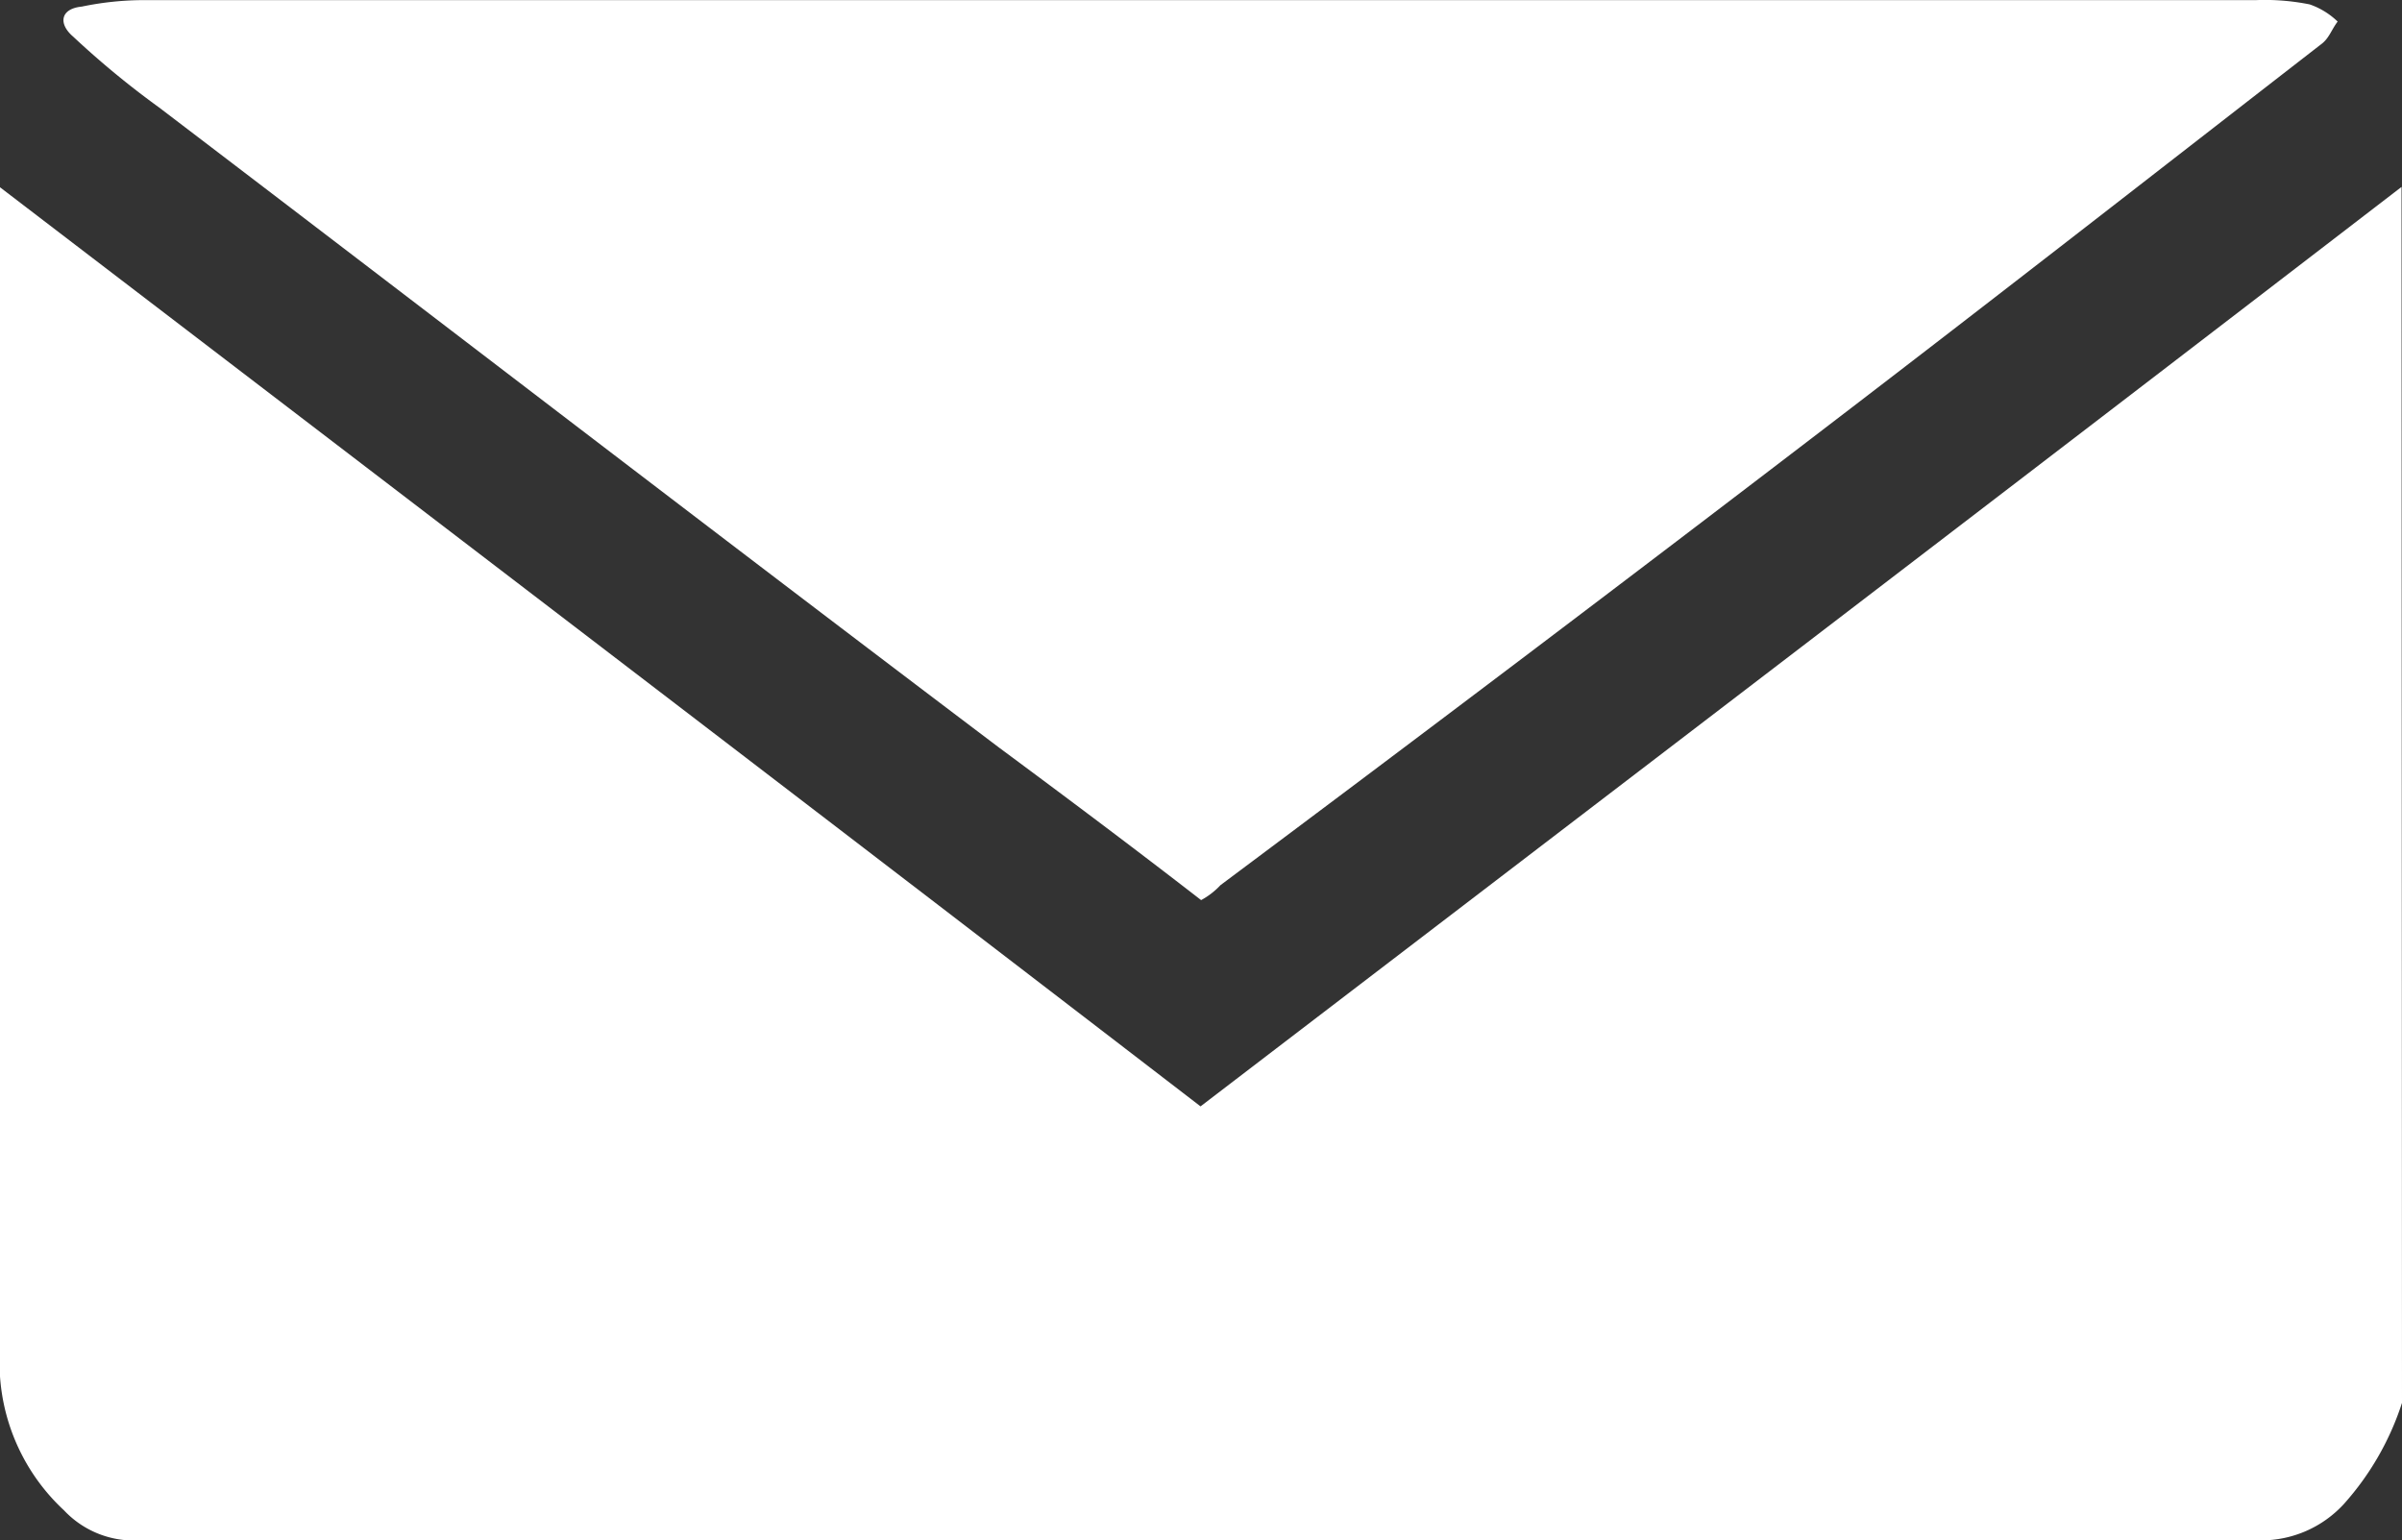
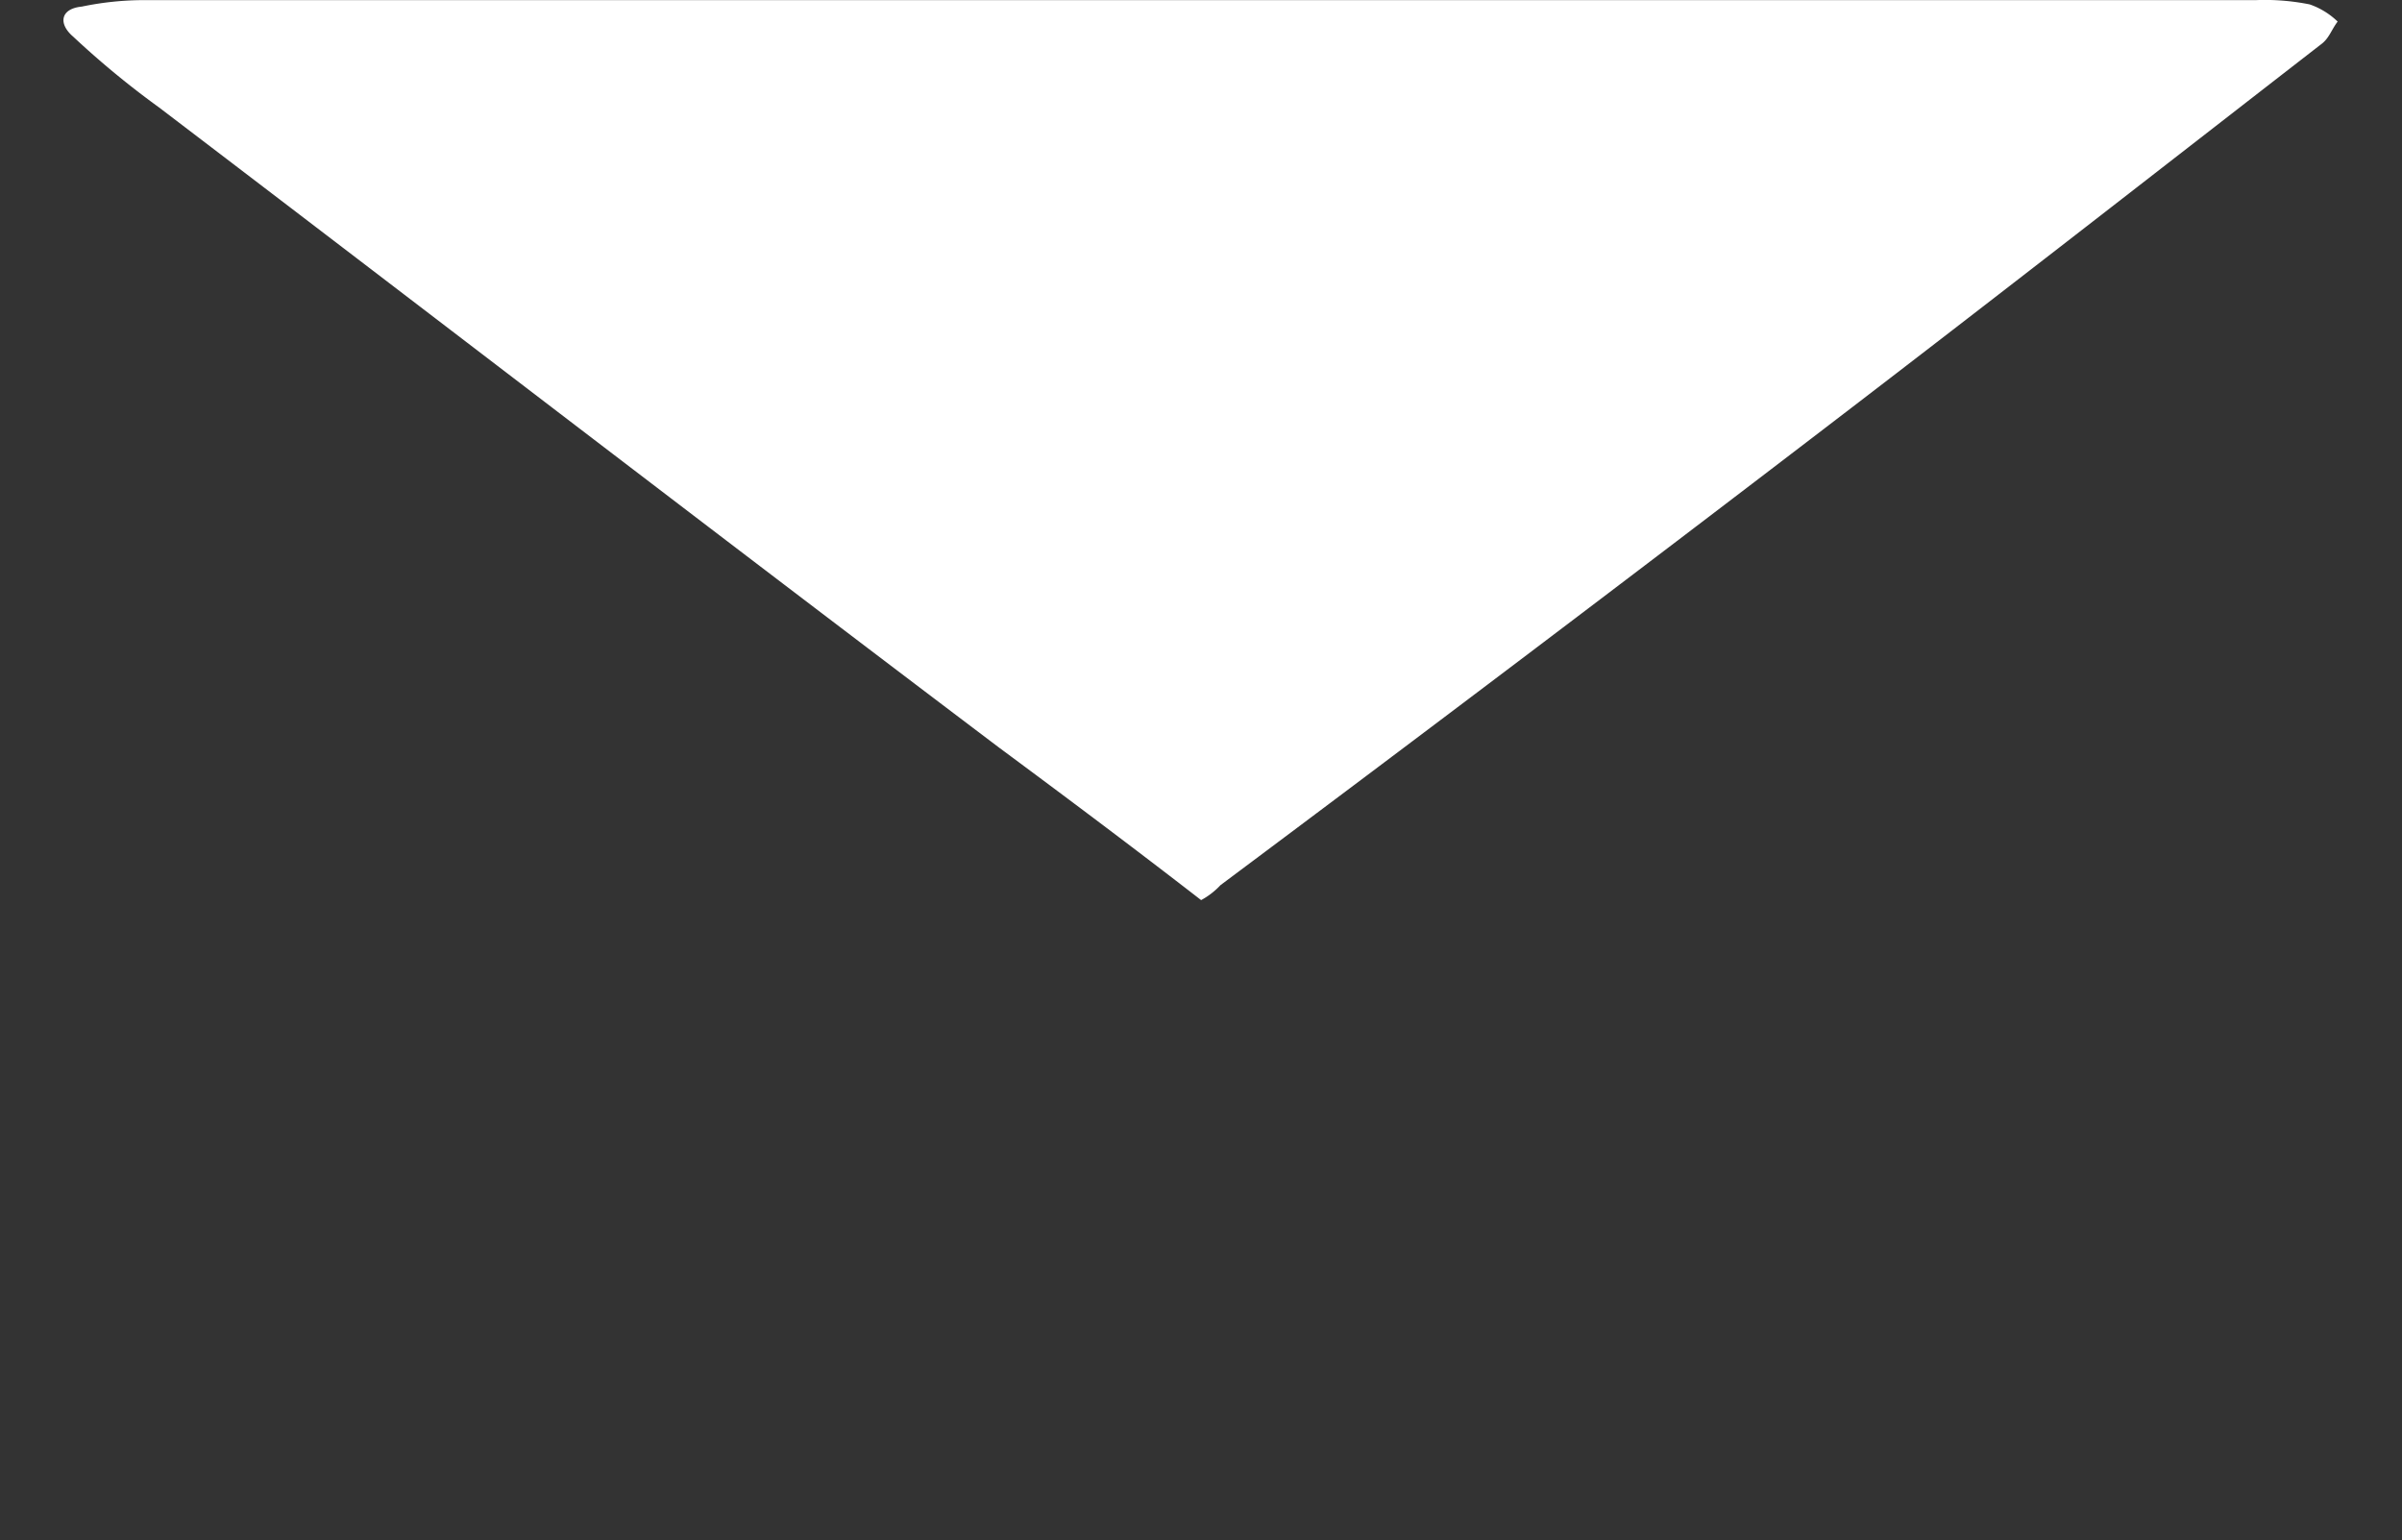
<svg xmlns="http://www.w3.org/2000/svg" data-name="email icon" width="20.714" height="13.285">
  <rect width="100%" height="100%" fill="#333333" stroke="none" />
-   <path data-name="Path 1442" d="M20.714 12.099a2.425 2.425 0 01-.5.871.967.967 0 01-.723.315H1.2a.826.826 0 01-.648-.259 1.737 1.737 0 01-.556-1.278V1.612c3.465 2.65 6.911 5.281 10.357 7.93 3.465-2.65 6.911-5.281 10.357-7.93z" fill="#fff" />
  <path data-name="Path 1443" d="M10.358 7.763c-.574-.445-1.167-.889-1.742-1.315C6.189 4.614 3.78 2.761 1.372.927A7.628 7.628 0 01.631.316C.501.205.52.075.705.057a2.646 2.646 0 01.537-.056h18.213a1.955 1.955 0 01.463.037.654.654 0 01.241.148c-.056.074-.074.148-.148.2-1.413 1.096-2.813 2.189-4.243 3.283a553.732 553.732 0 01-5.243 3.965.651.651 0 01-.167.129z" fill="#fff" />
</svg>